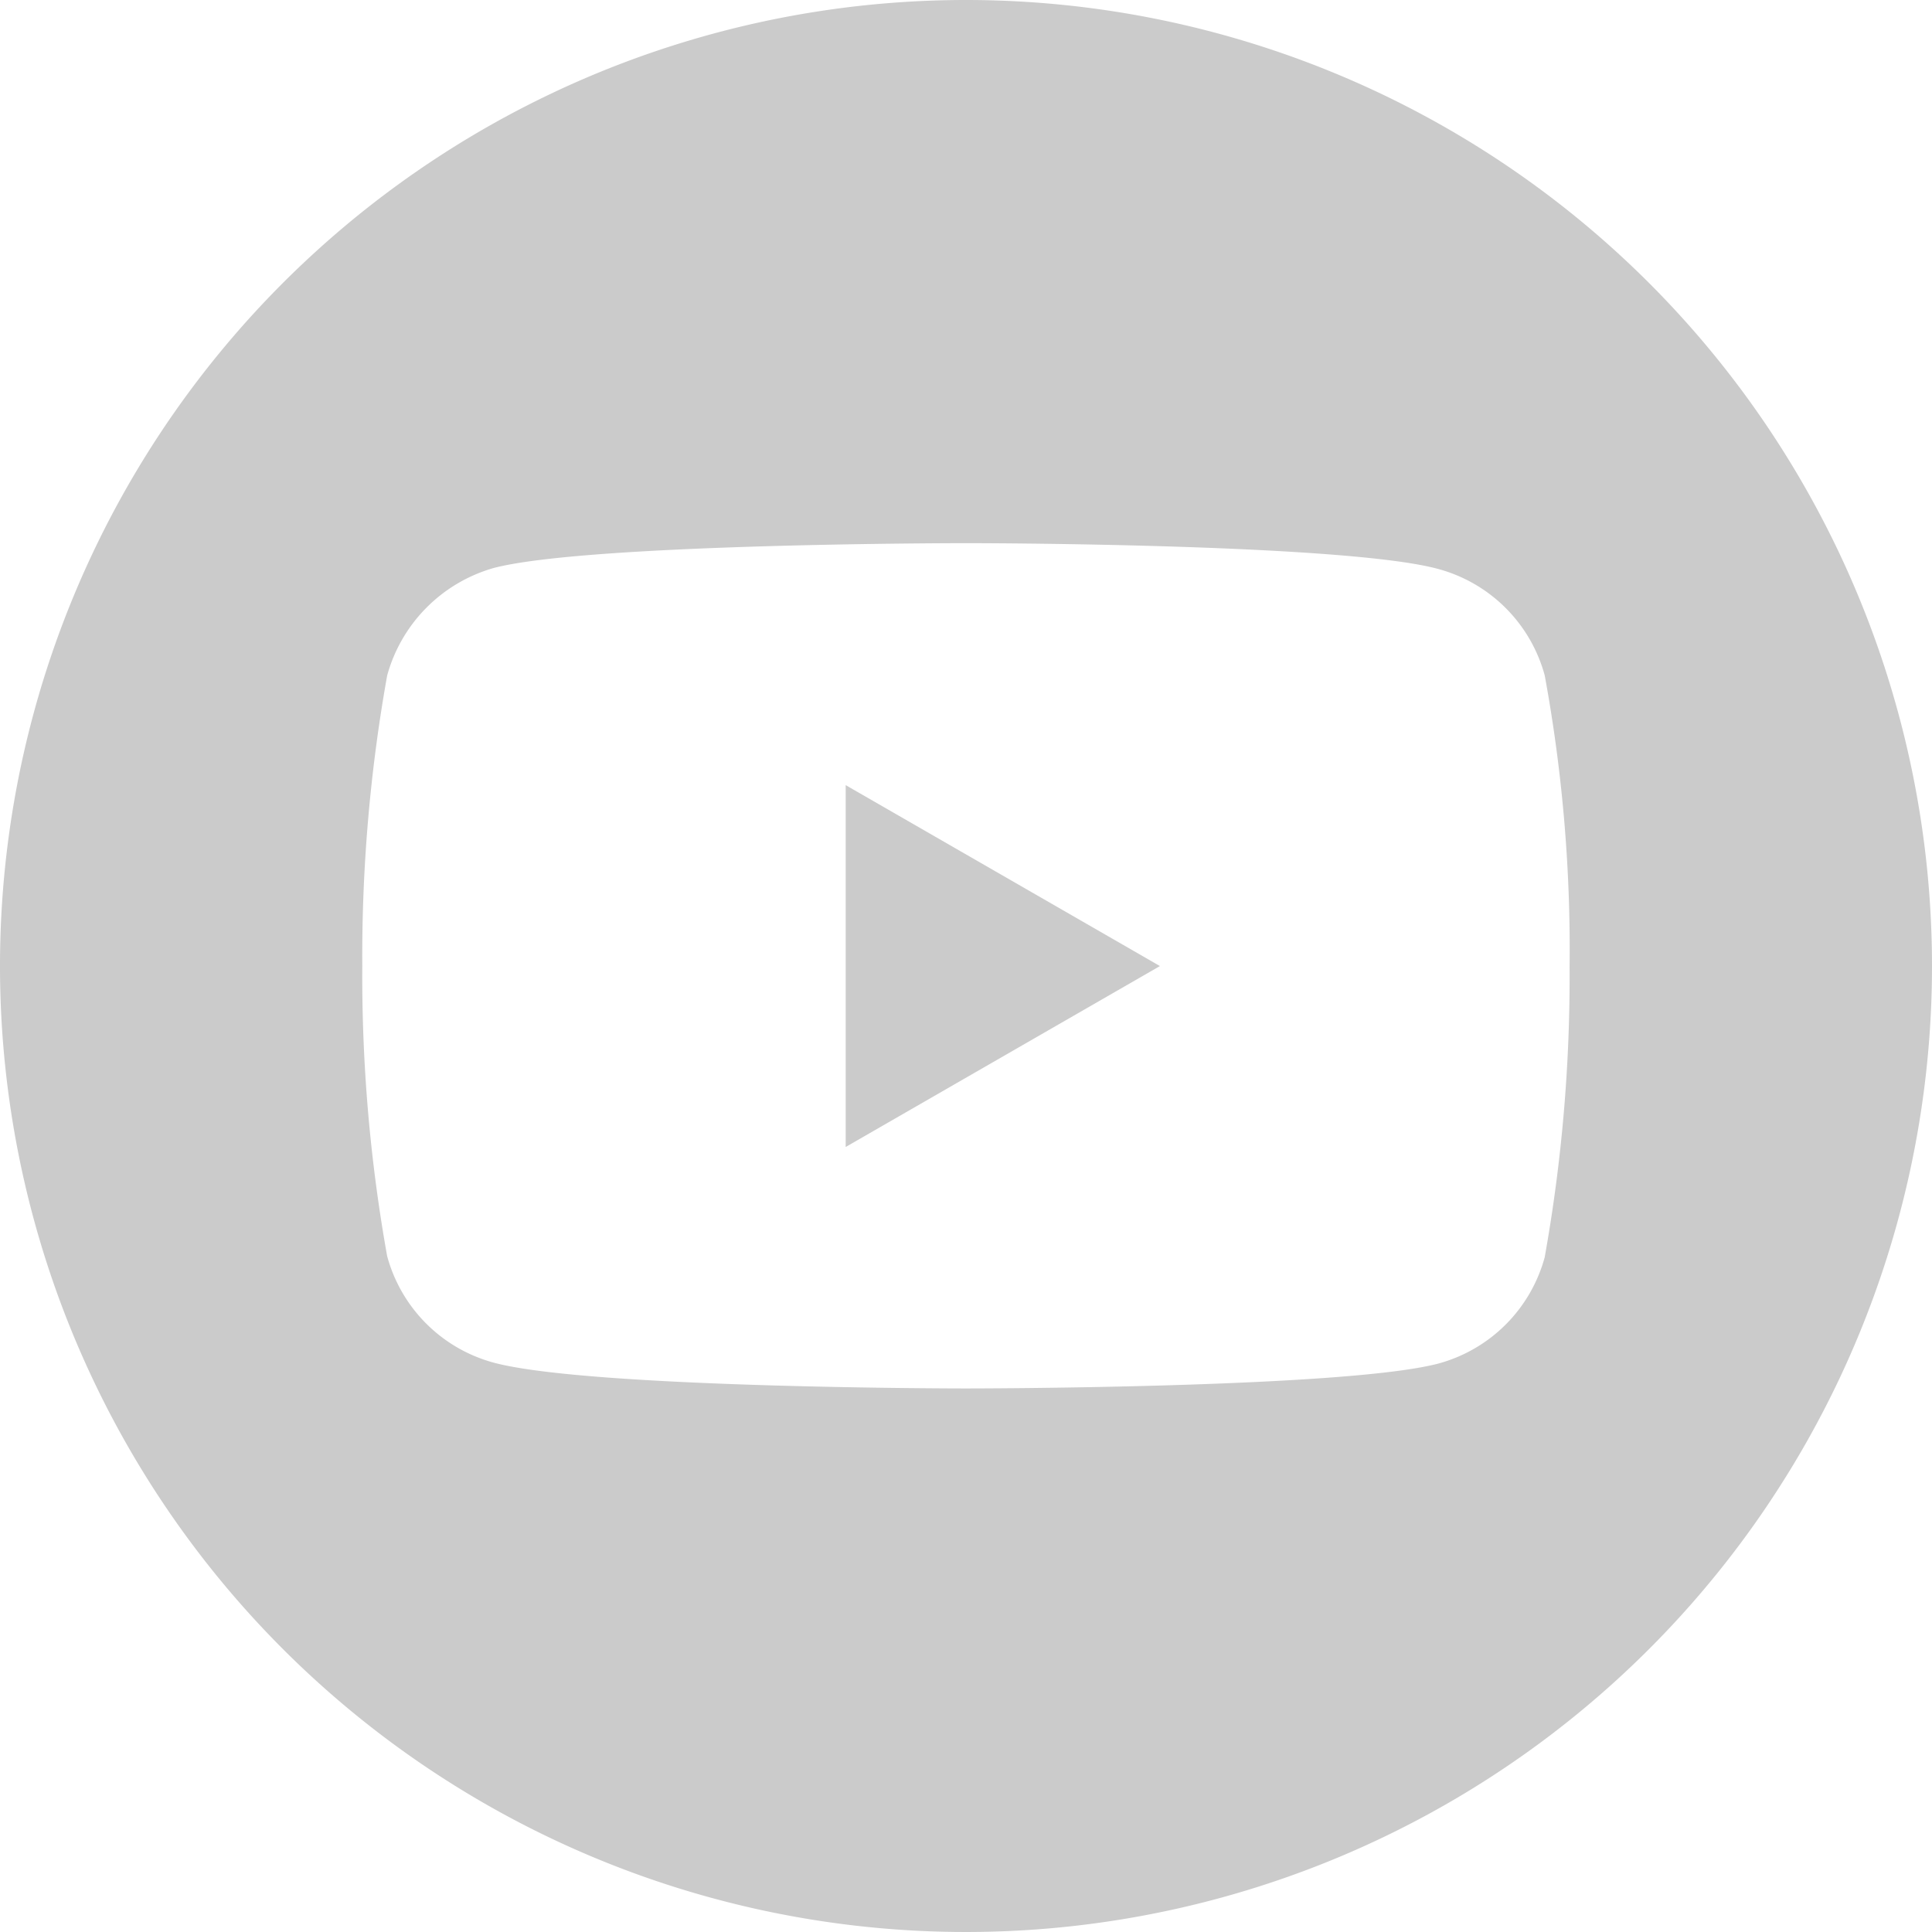
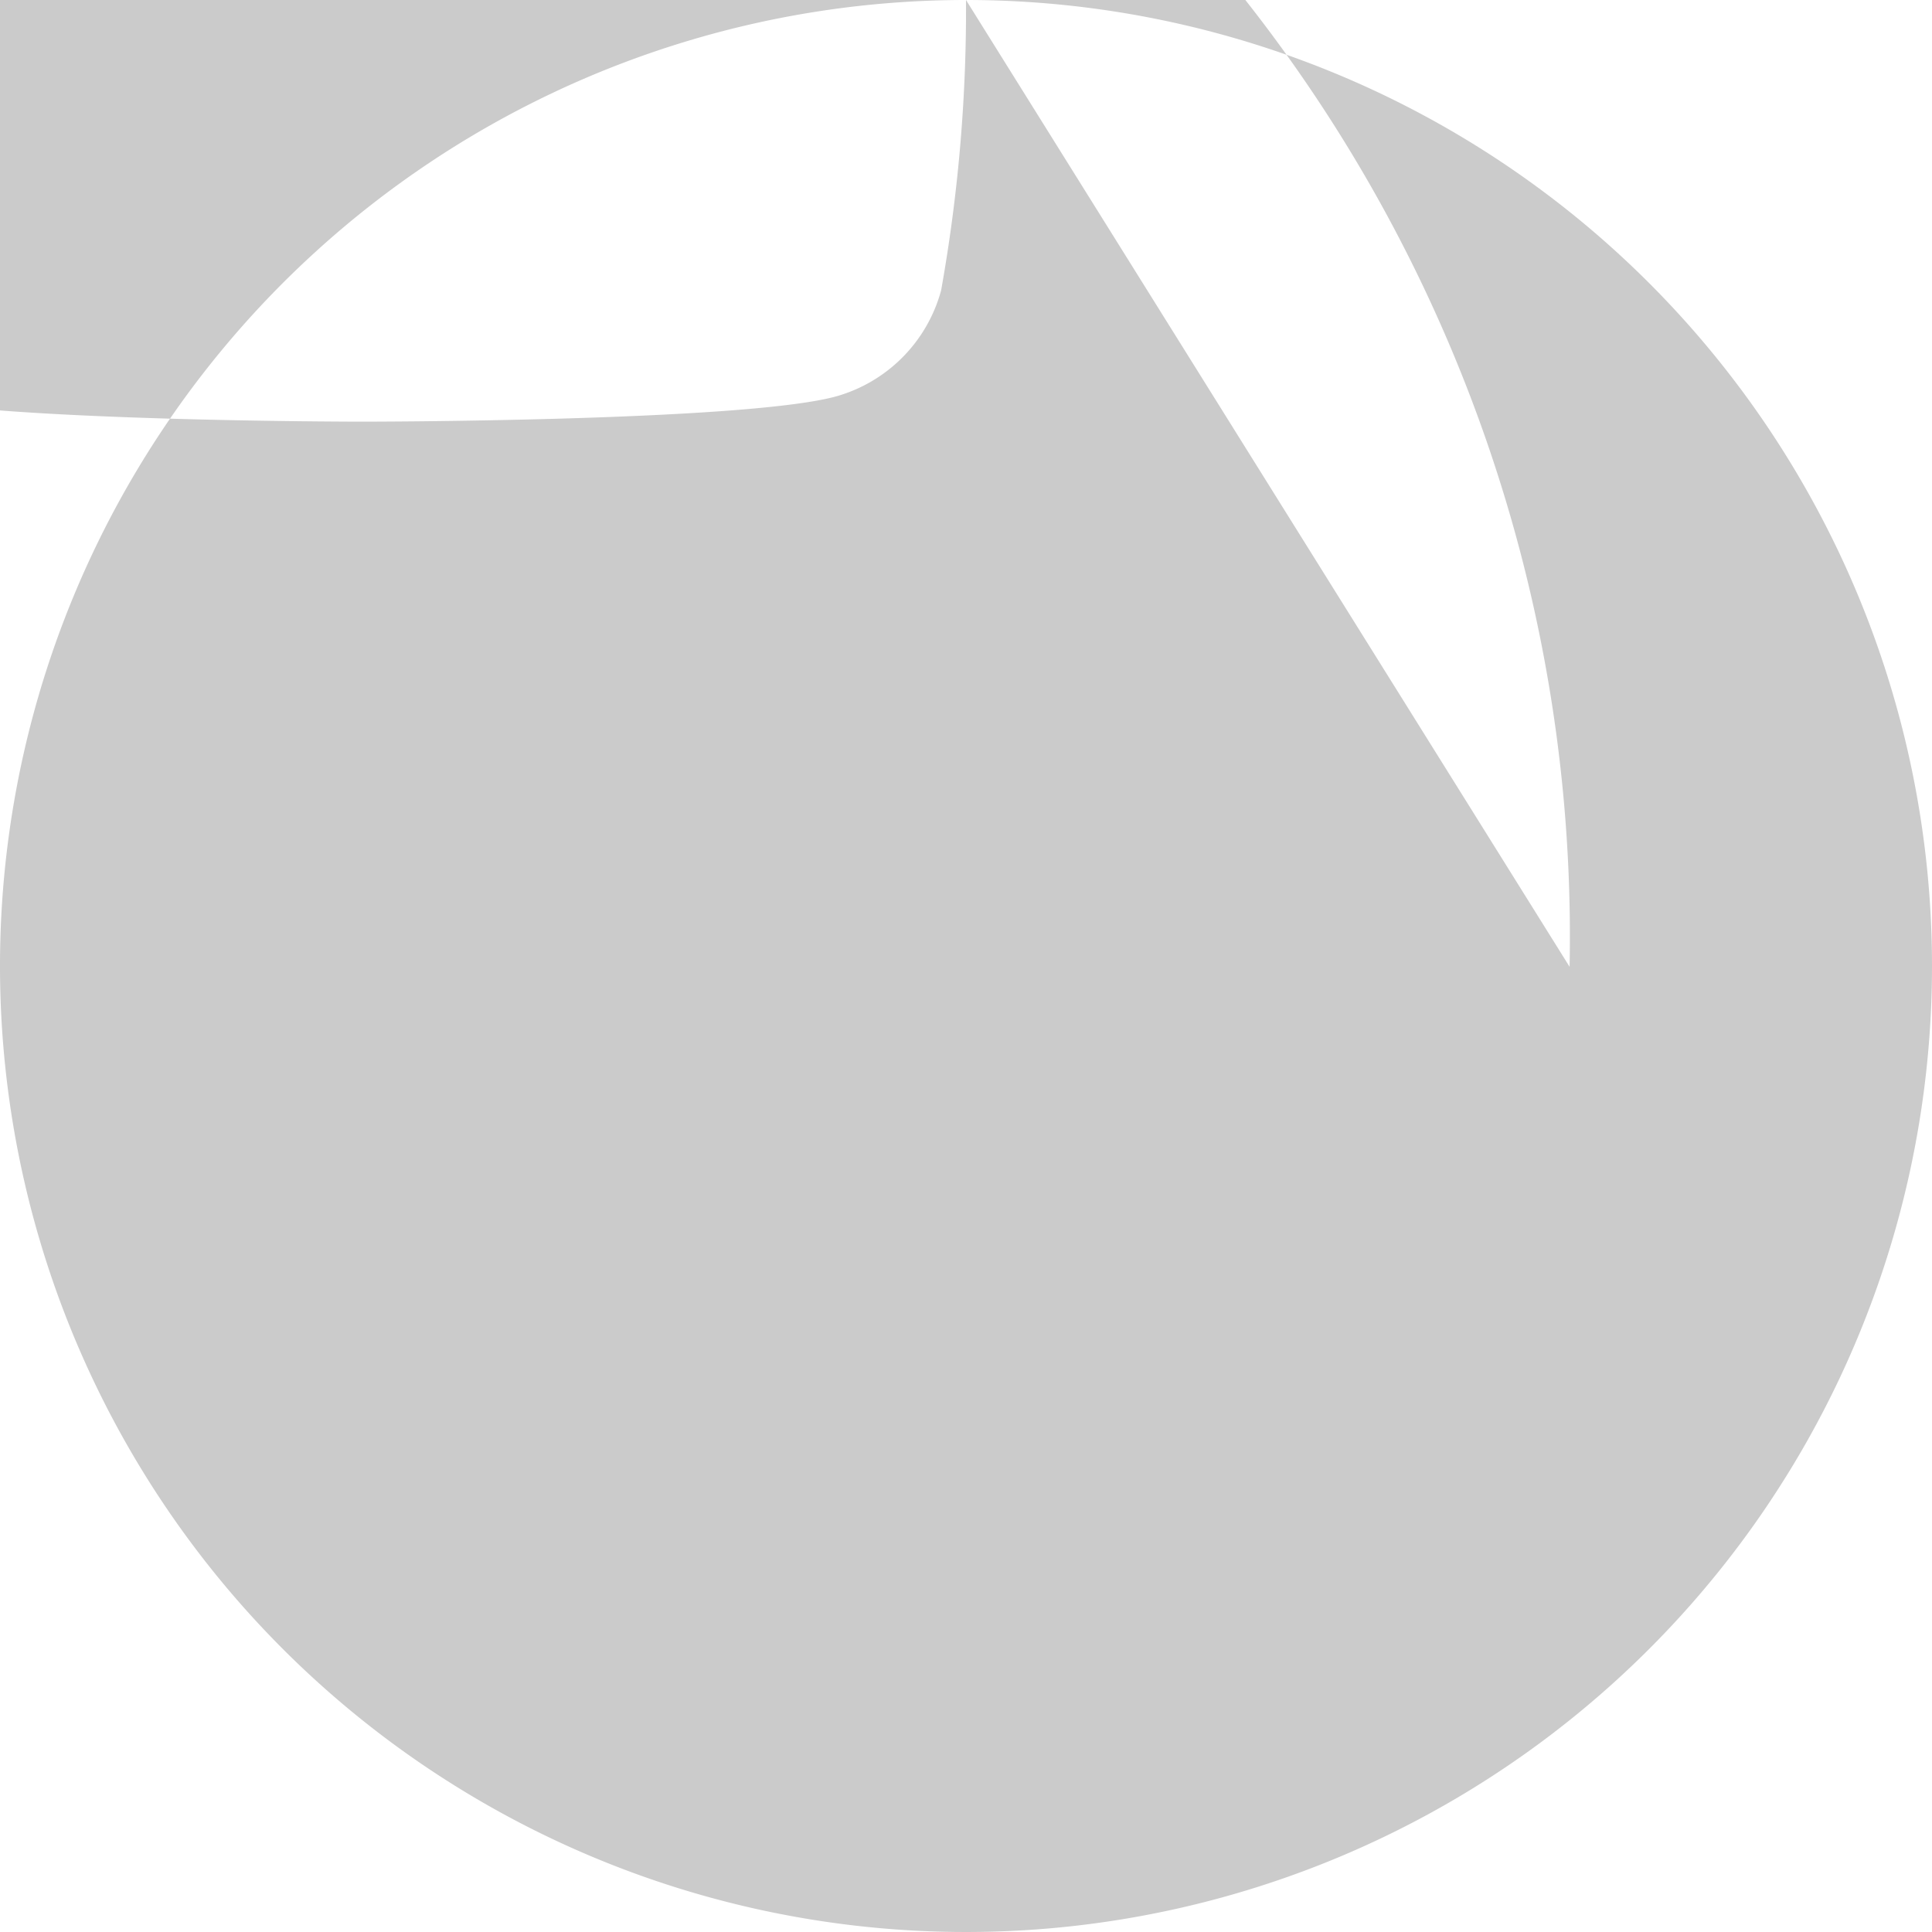
<svg xmlns="http://www.w3.org/2000/svg" id="youtube" width="34.172" height="34.172" viewBox="0 0 34.172 34.172">
-   <path id="Trazado_1" data-name="Trazado 1" d="M224.113,214.441l5.558-3.2-5.558-3.2Zm0,0" transform="translate(-209.155 -194.154)" fill="#cbcbcb" />
-   <path id="Trazado_2" data-name="Trazado 2" d="M17.086,0A17.086,17.086,0,1,0,34.172,17.086,17.088,17.088,0,0,0,17.086,0ZM27.762,17.1a28.2,28.2,0,0,1-.44,5.136,2.675,2.675,0,0,1-1.882,1.882c-1.671.44-8.355.44-8.355.44s-6.666,0-8.355-.457a2.676,2.676,0,0,1-1.882-1.882,28.076,28.076,0,0,1-.44-5.136,28.182,28.182,0,0,1,.44-5.136,2.73,2.73,0,0,1,1.882-1.9c1.671-.44,8.355-.44,8.355-.44s6.684,0,8.355.457a2.676,2.676,0,0,1,1.882,1.882A26.761,26.761,0,0,1,27.762,17.1Zm0,0" fill="#cbcbcb" />
+   <path id="Trazado_2" data-name="Trazado 2" d="M17.086,0A17.086,17.086,0,1,0,34.172,17.086,17.088,17.088,0,0,0,17.086,0Za28.2,28.2,0,0,1-.44,5.136,2.675,2.675,0,0,1-1.882,1.882c-1.671.44-8.355.44-8.355.44s-6.666,0-8.355-.457a2.676,2.676,0,0,1-1.882-1.882,28.076,28.076,0,0,1-.44-5.136,28.182,28.182,0,0,1,.44-5.136,2.73,2.73,0,0,1,1.882-1.9c1.671-.44,8.355-.44,8.355-.44s6.684,0,8.355.457a2.676,2.676,0,0,1,1.882,1.882A26.761,26.761,0,0,1,27.762,17.1Zm0,0" fill="#cbcbcb" />
</svg>